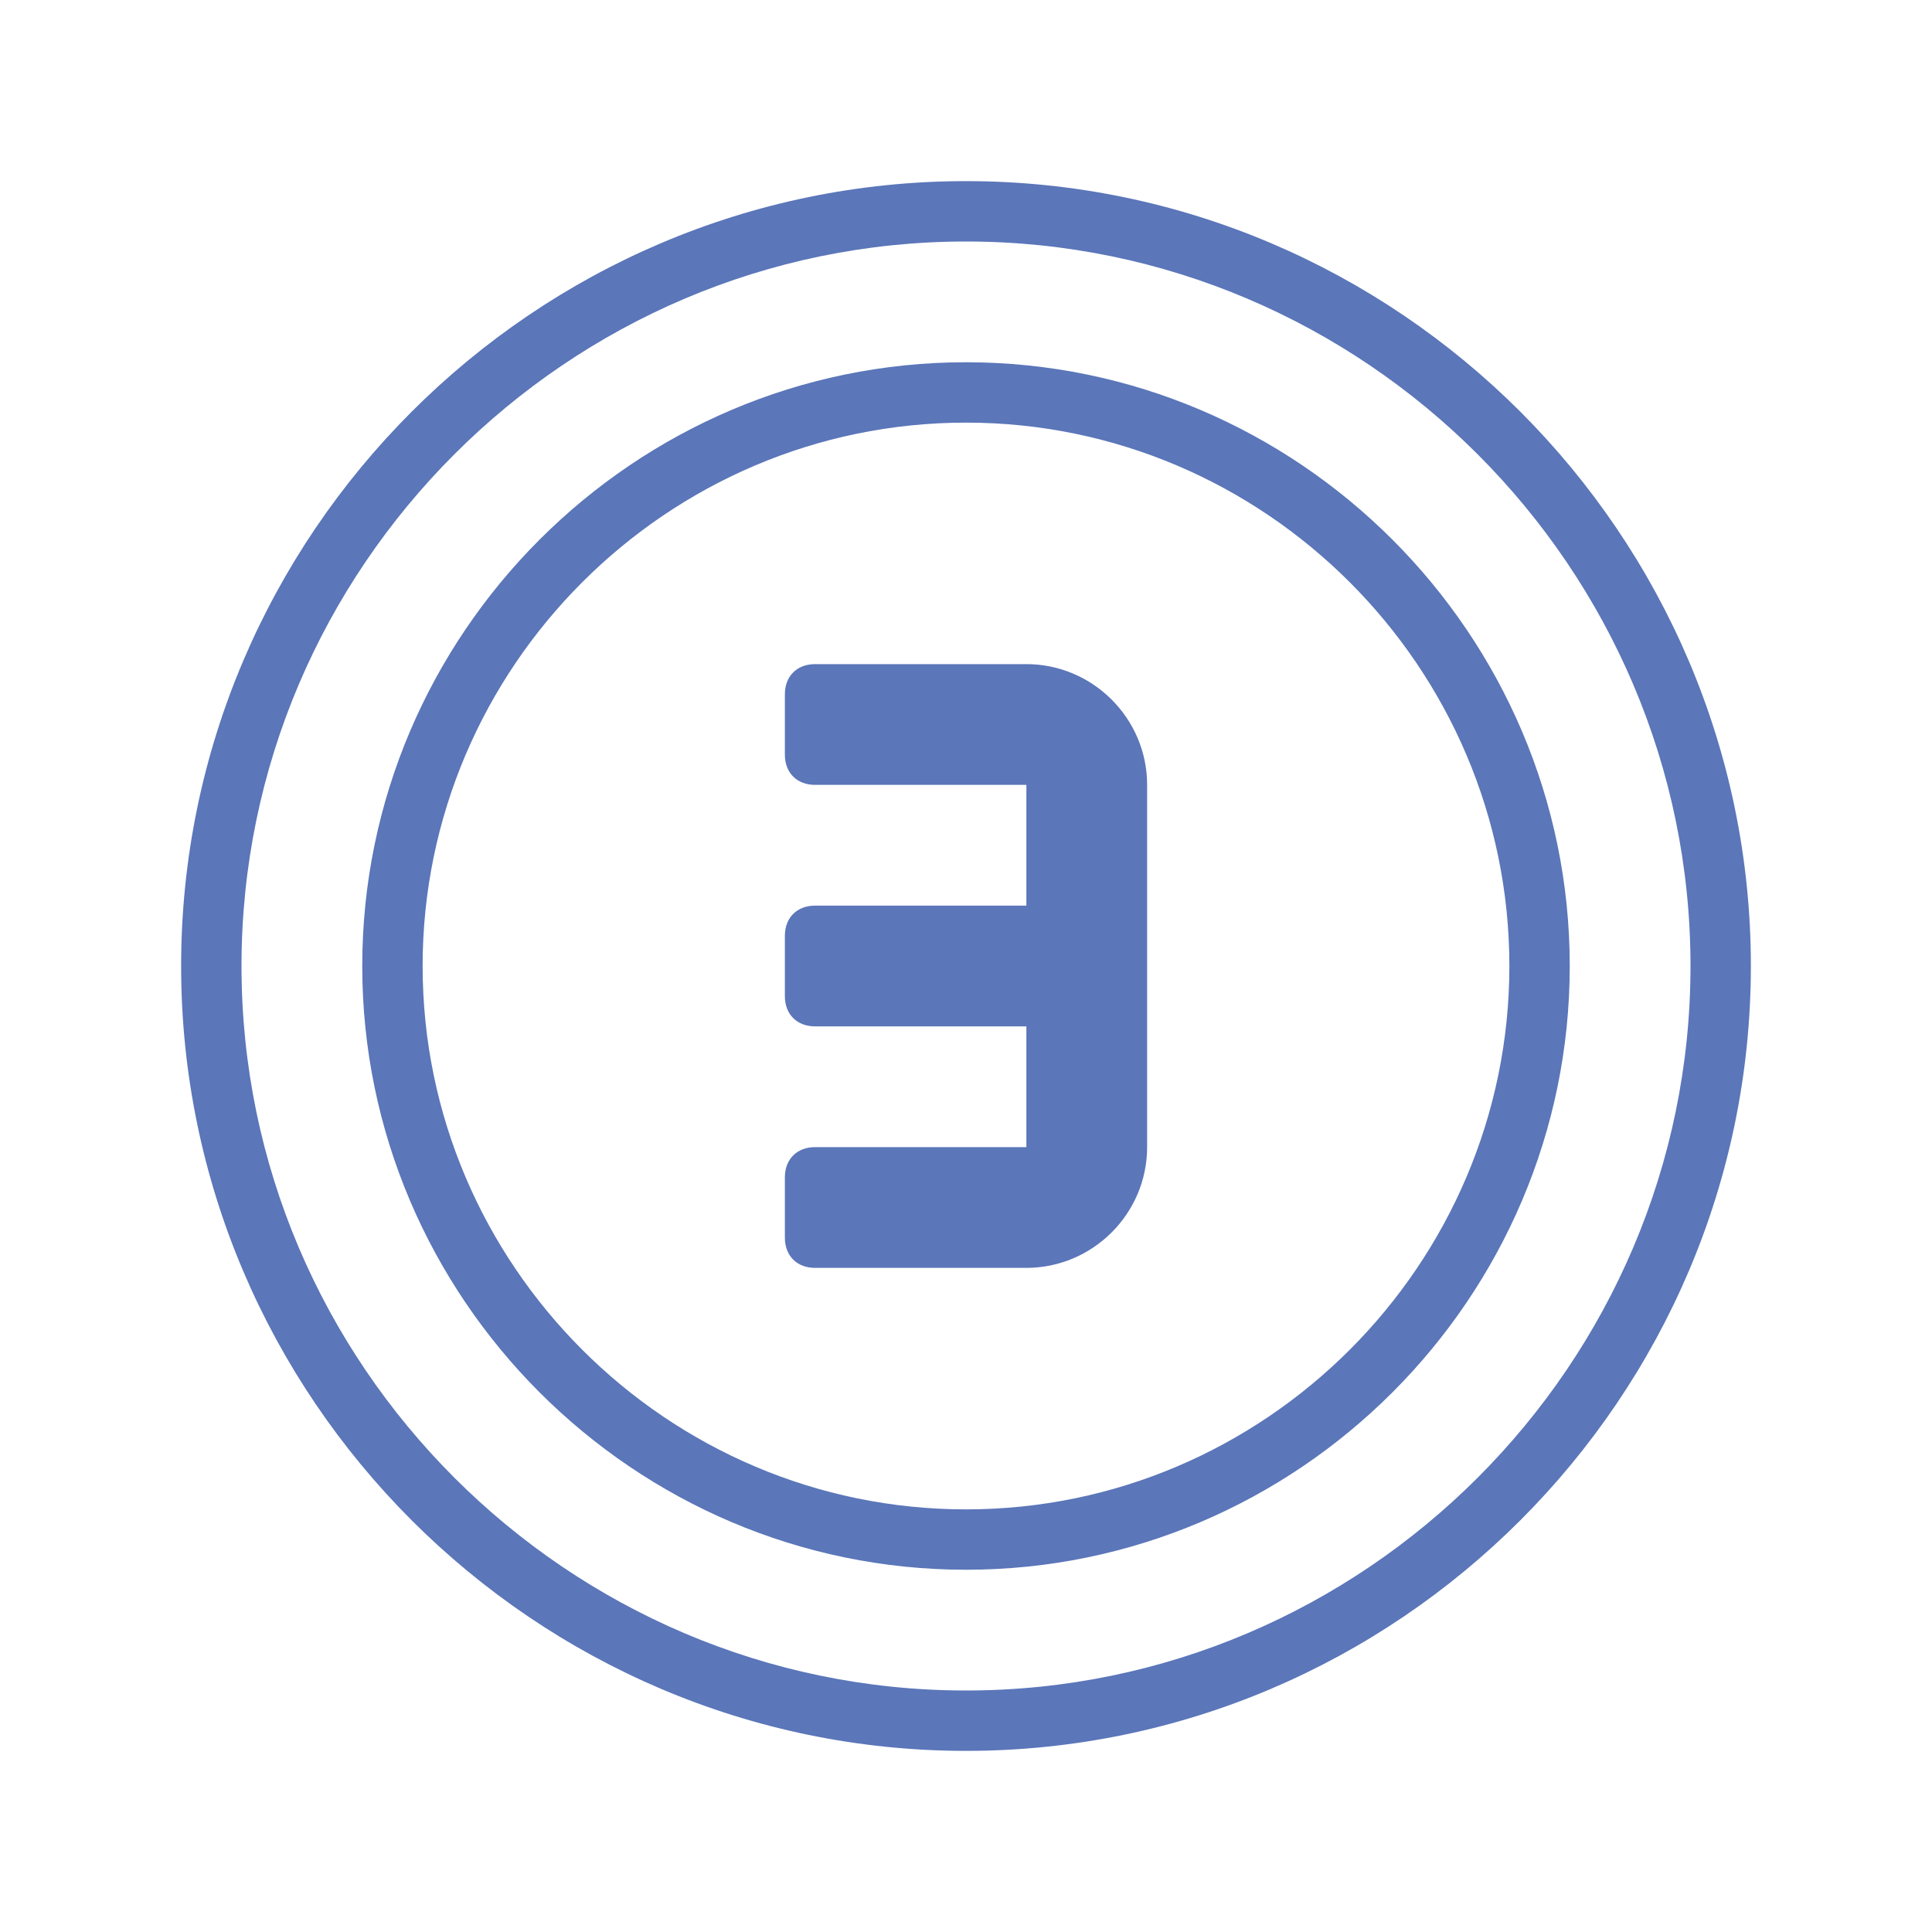
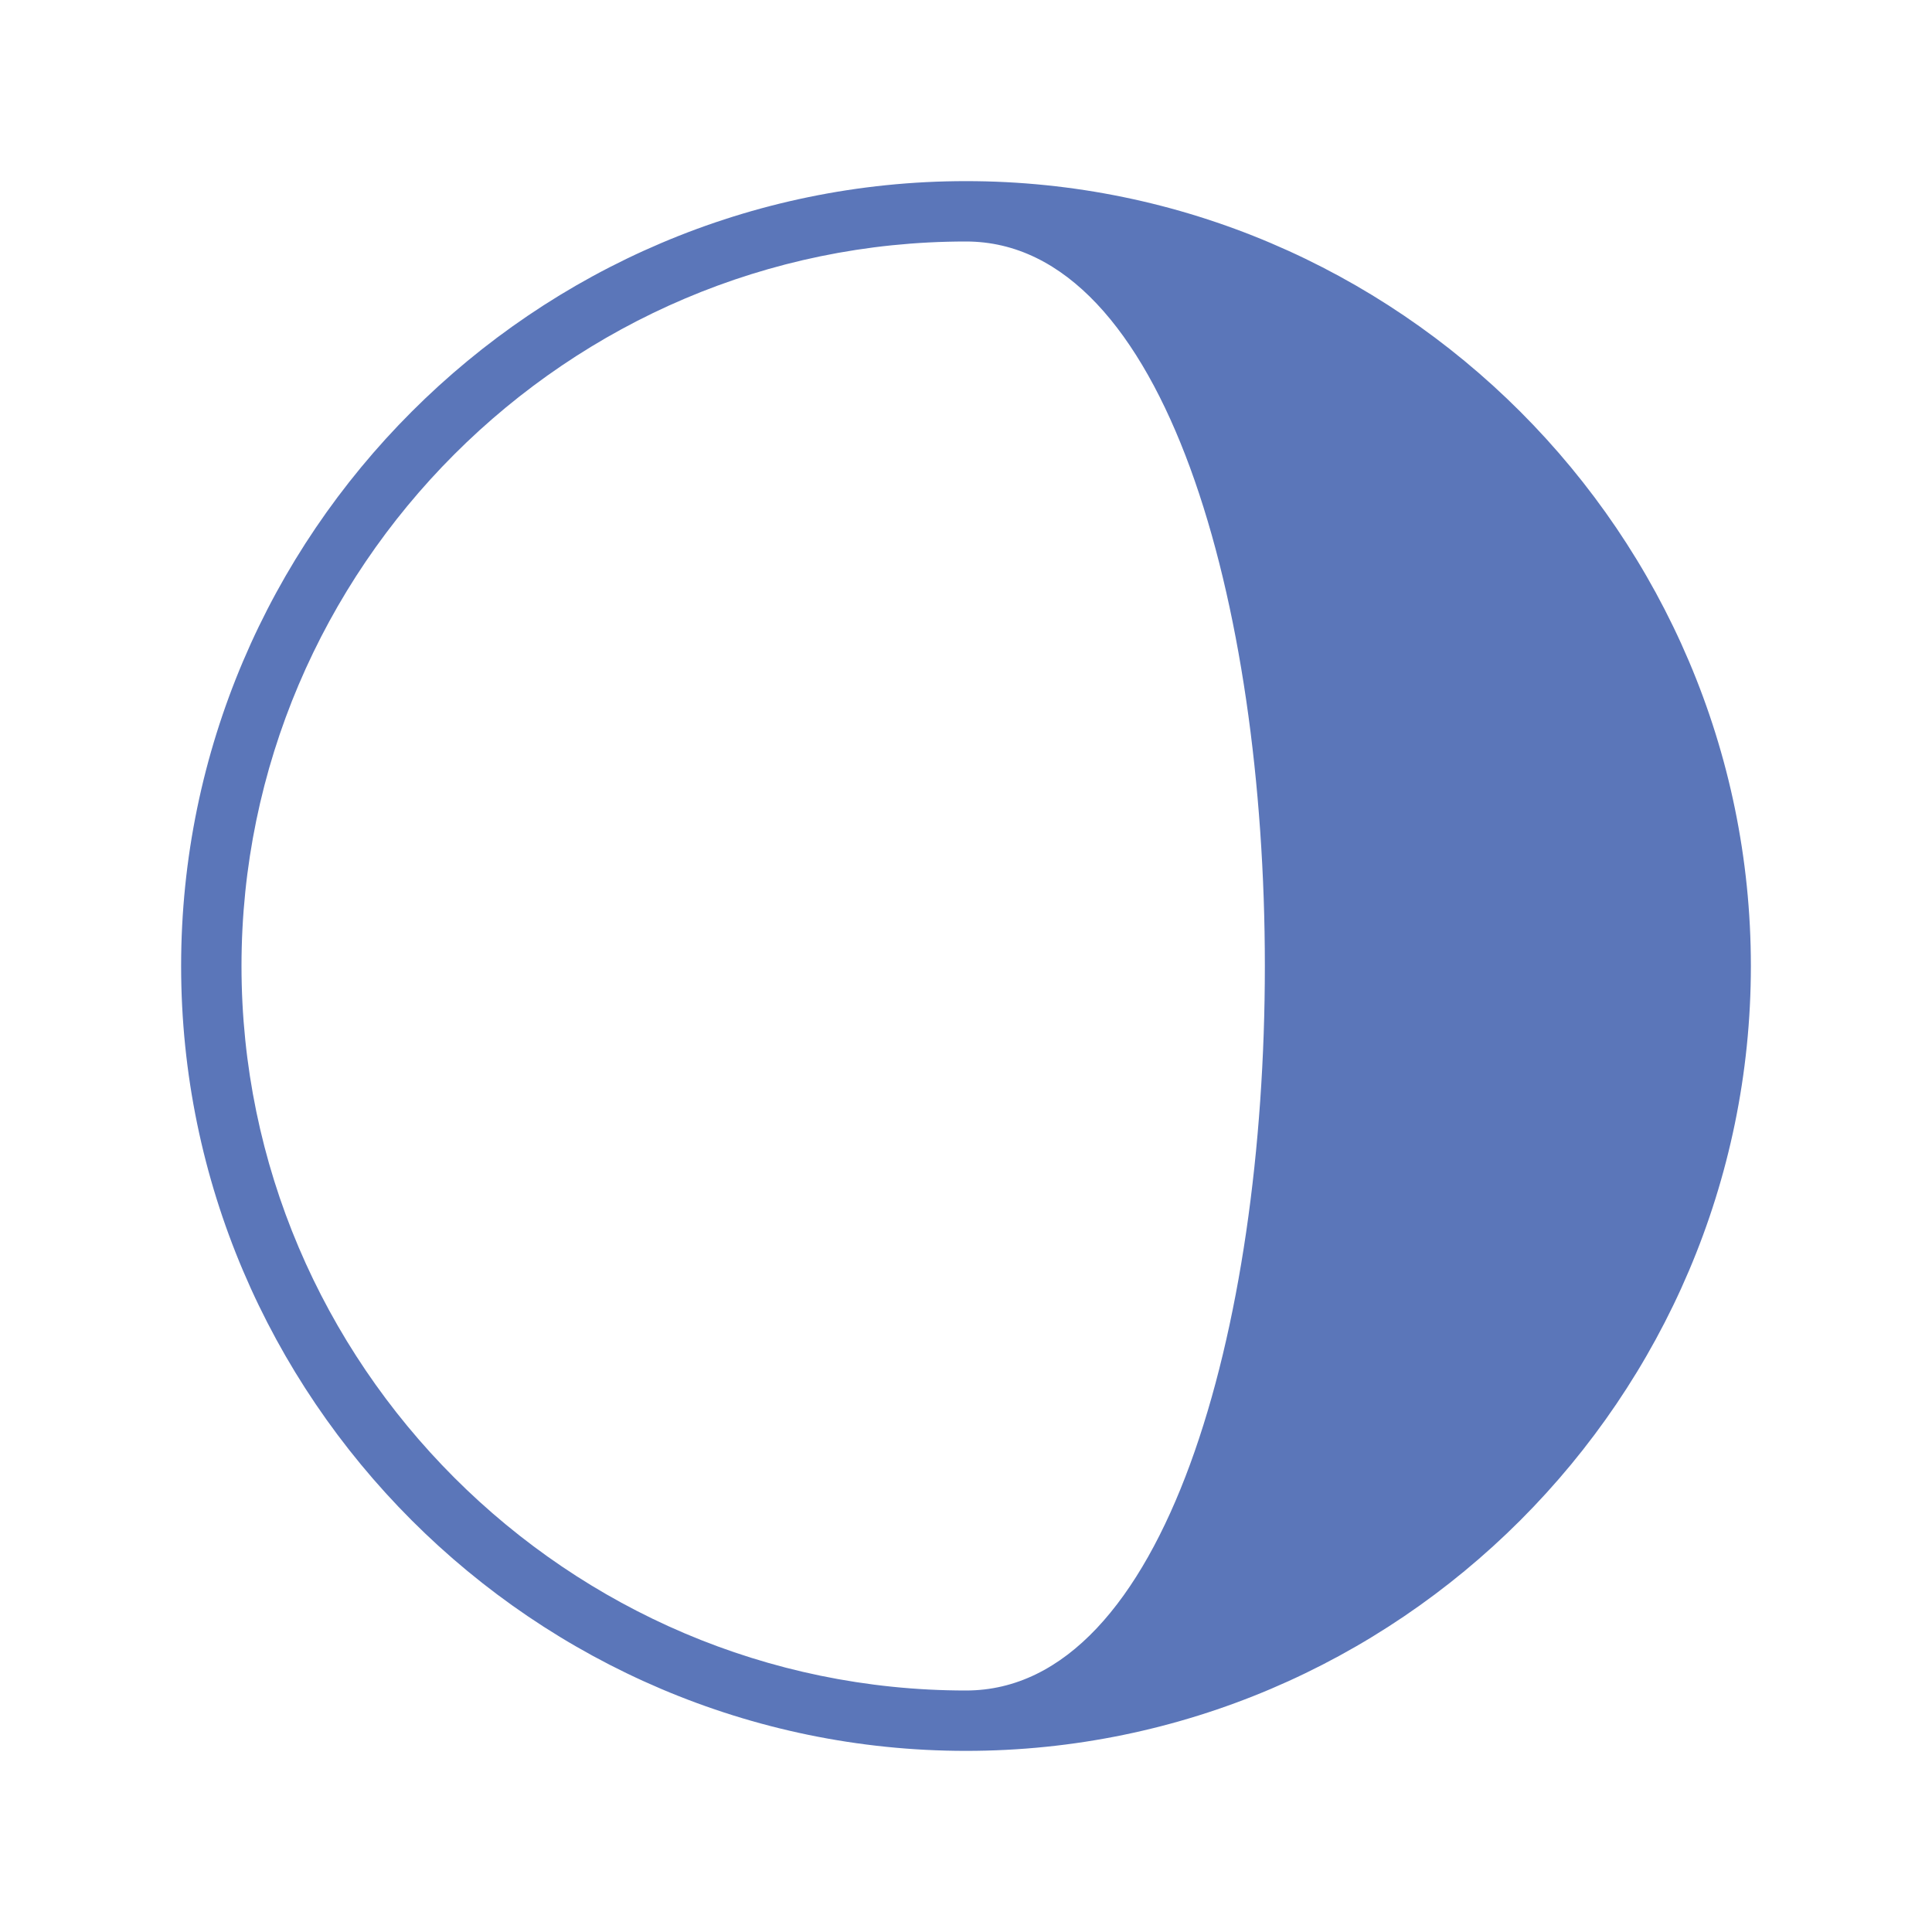
<svg xmlns="http://www.w3.org/2000/svg" id="Calque_1" x="0px" y="0px" viewBox="0 0 64 64" style="enable-background:new 0 0 64 64;" xml:space="preserve">
  <style type="text/css">	.st0{fill:#5B76B9;}</style>
-   <path class="st0" d="M32,58C17.7,58,6,46.3,6,32S17.7,6,32,6s26,11.7,26,26S46.3,58,32,58z M32,8C18.8,8,8,18.8,8,32s10.8,24,24,24 s24-10.8,24-24S45.2,8,32,8z" />
-   <path class="st0" d="M32,52c-11,0-20-9-20-20s9-20,20-20s20,9,20,20S43,52,32,52z M32,14c-9.9,0-18,8.1-18,18s8.1,18,18,18 s18-8.1,18-18S41.9,14,32,14z" />
-   <path class="st0" d="M26,23v2c0,0.6,0.4,1,1,1h7v4h-7c-0.6,0-1,0.4-1,1v2c0,0.6,0.4,1,1,1h7v4h-7c-0.6,0-1,0.4-1,1v2 c0,0.6,0.4,1,1,1h7c2.2,0,4-1.8,4-4V26c0-2.2-1.8-4-4-4h-7C26.4,22,26,22.4,26,23z" />
+   <path class="st0" d="M32,58C17.7,58,6,46.3,6,32S17.7,6,32,6s26,11.7,26,26S46.3,58,32,58z M32,8C18.8,8,8,18.8,8,32s10.8,24,24,24 S45.2,8,32,8z" />
</svg>